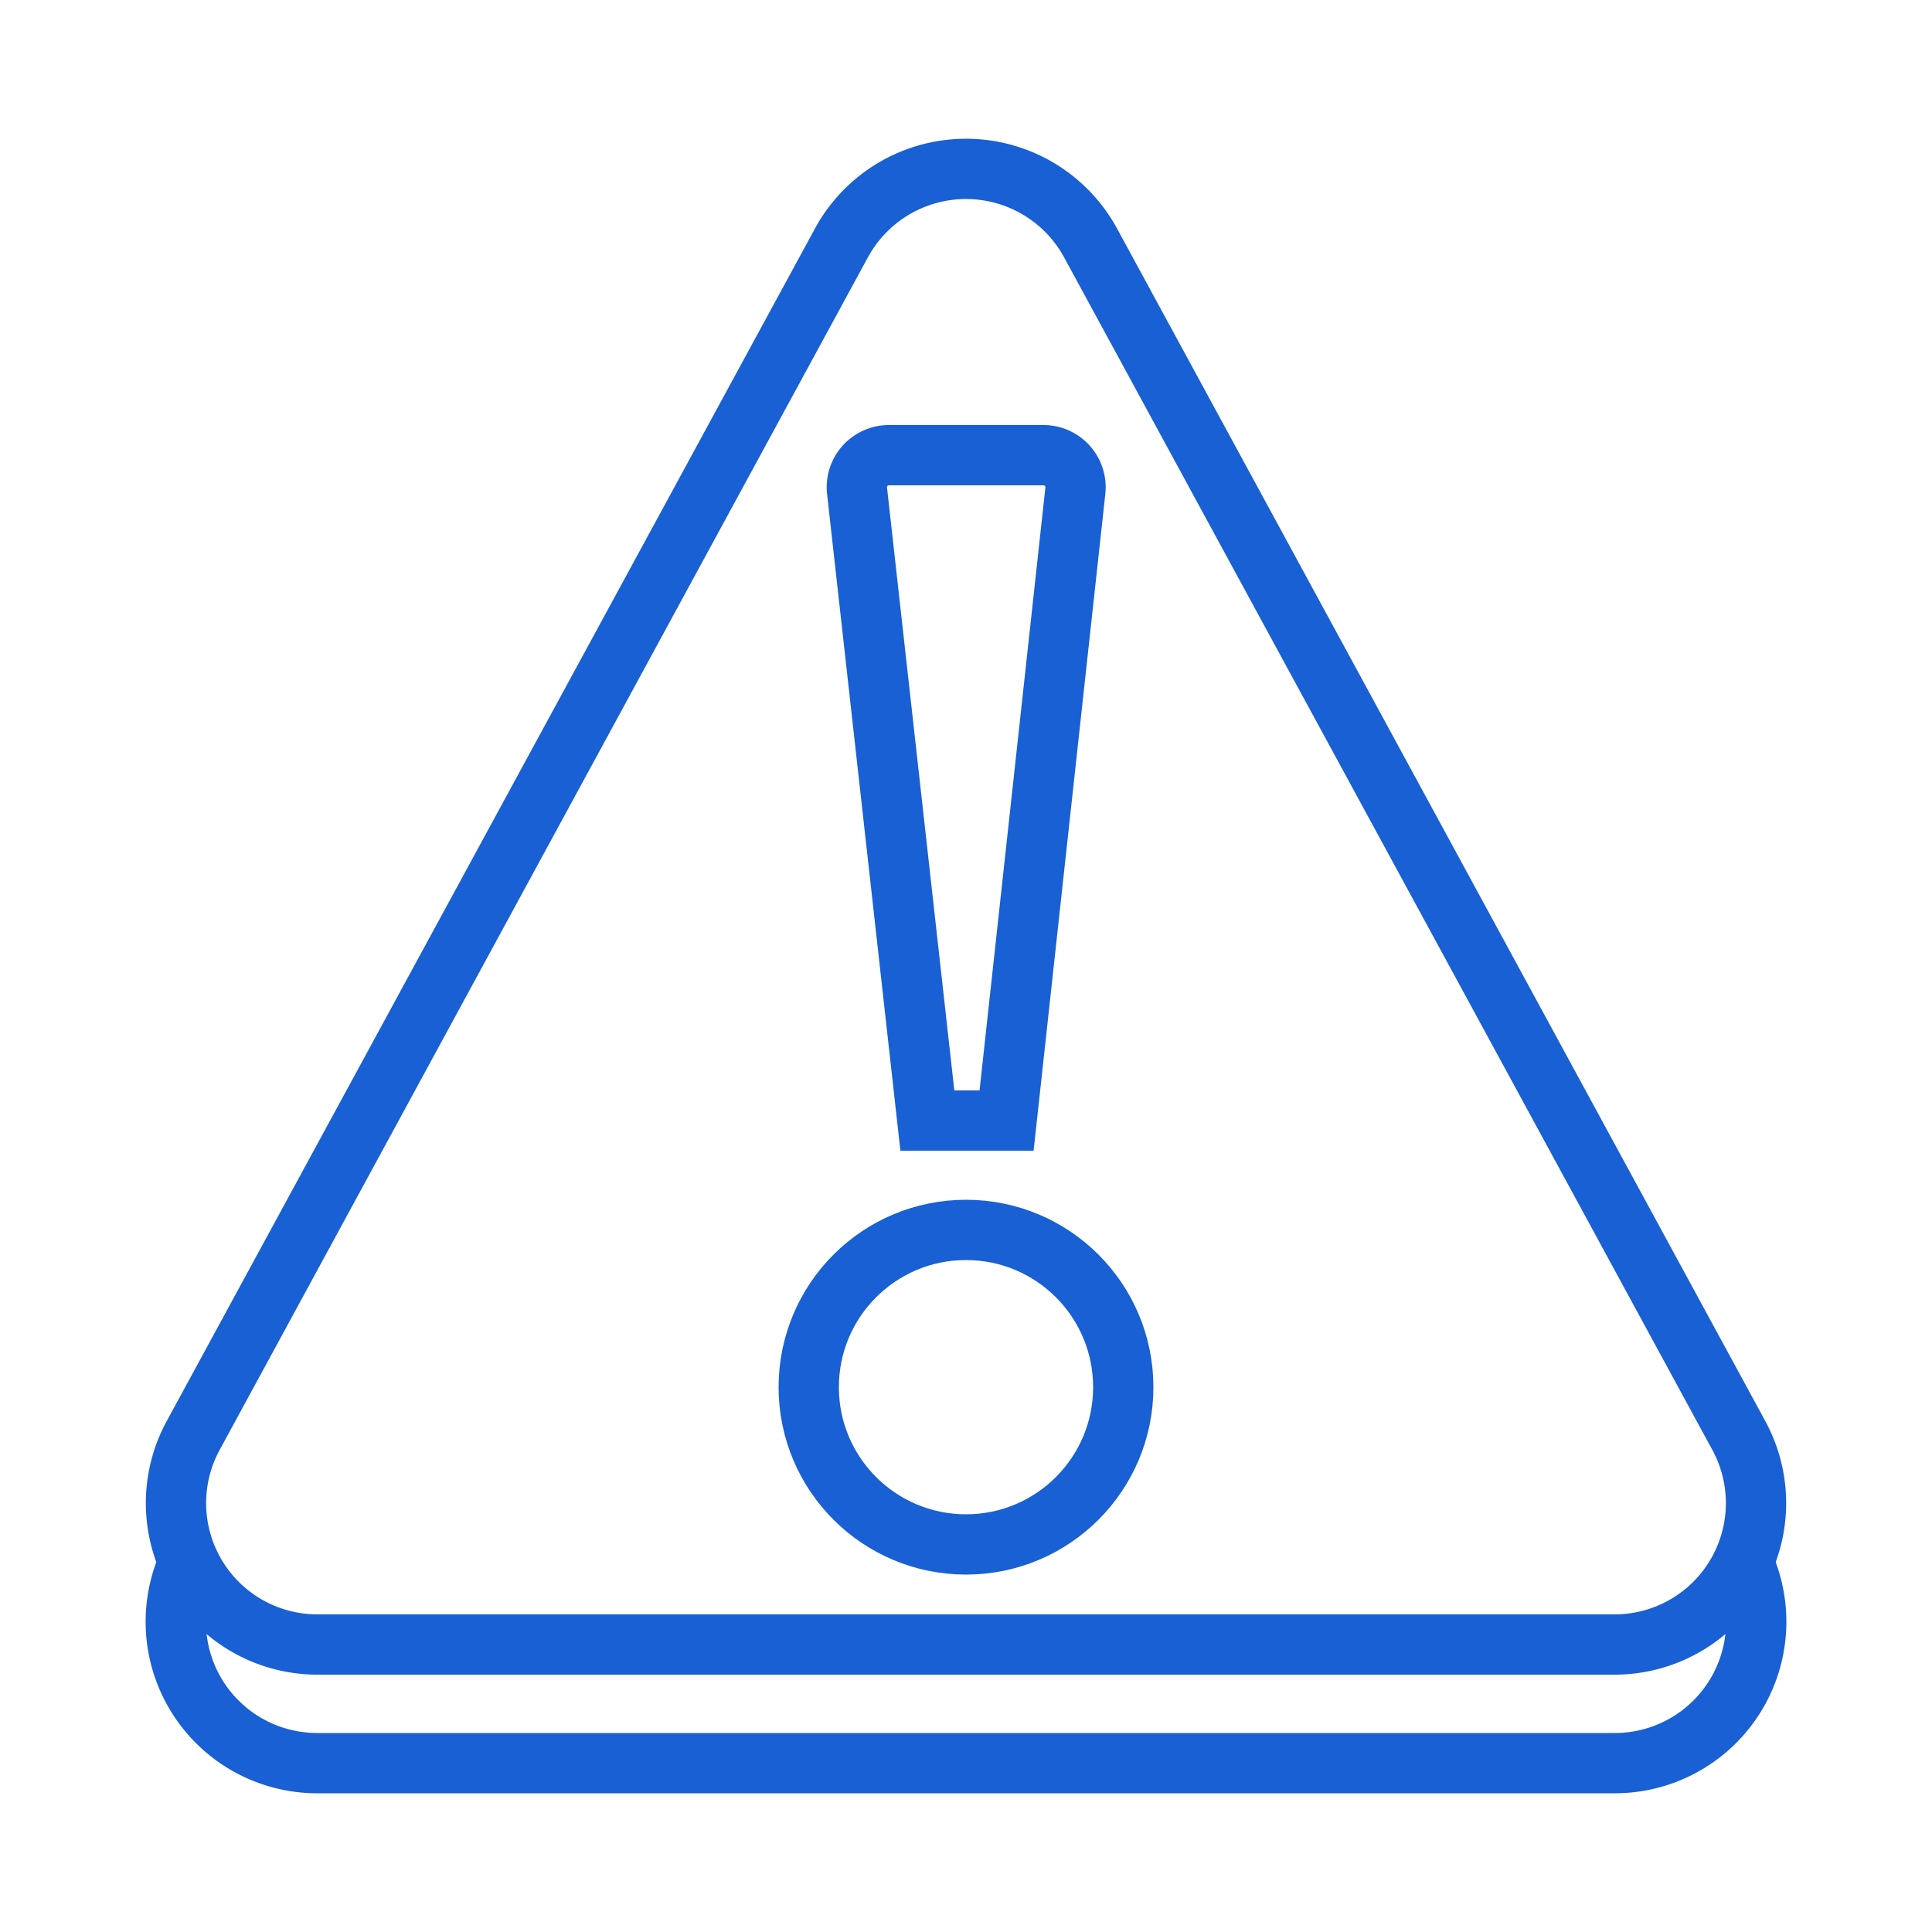
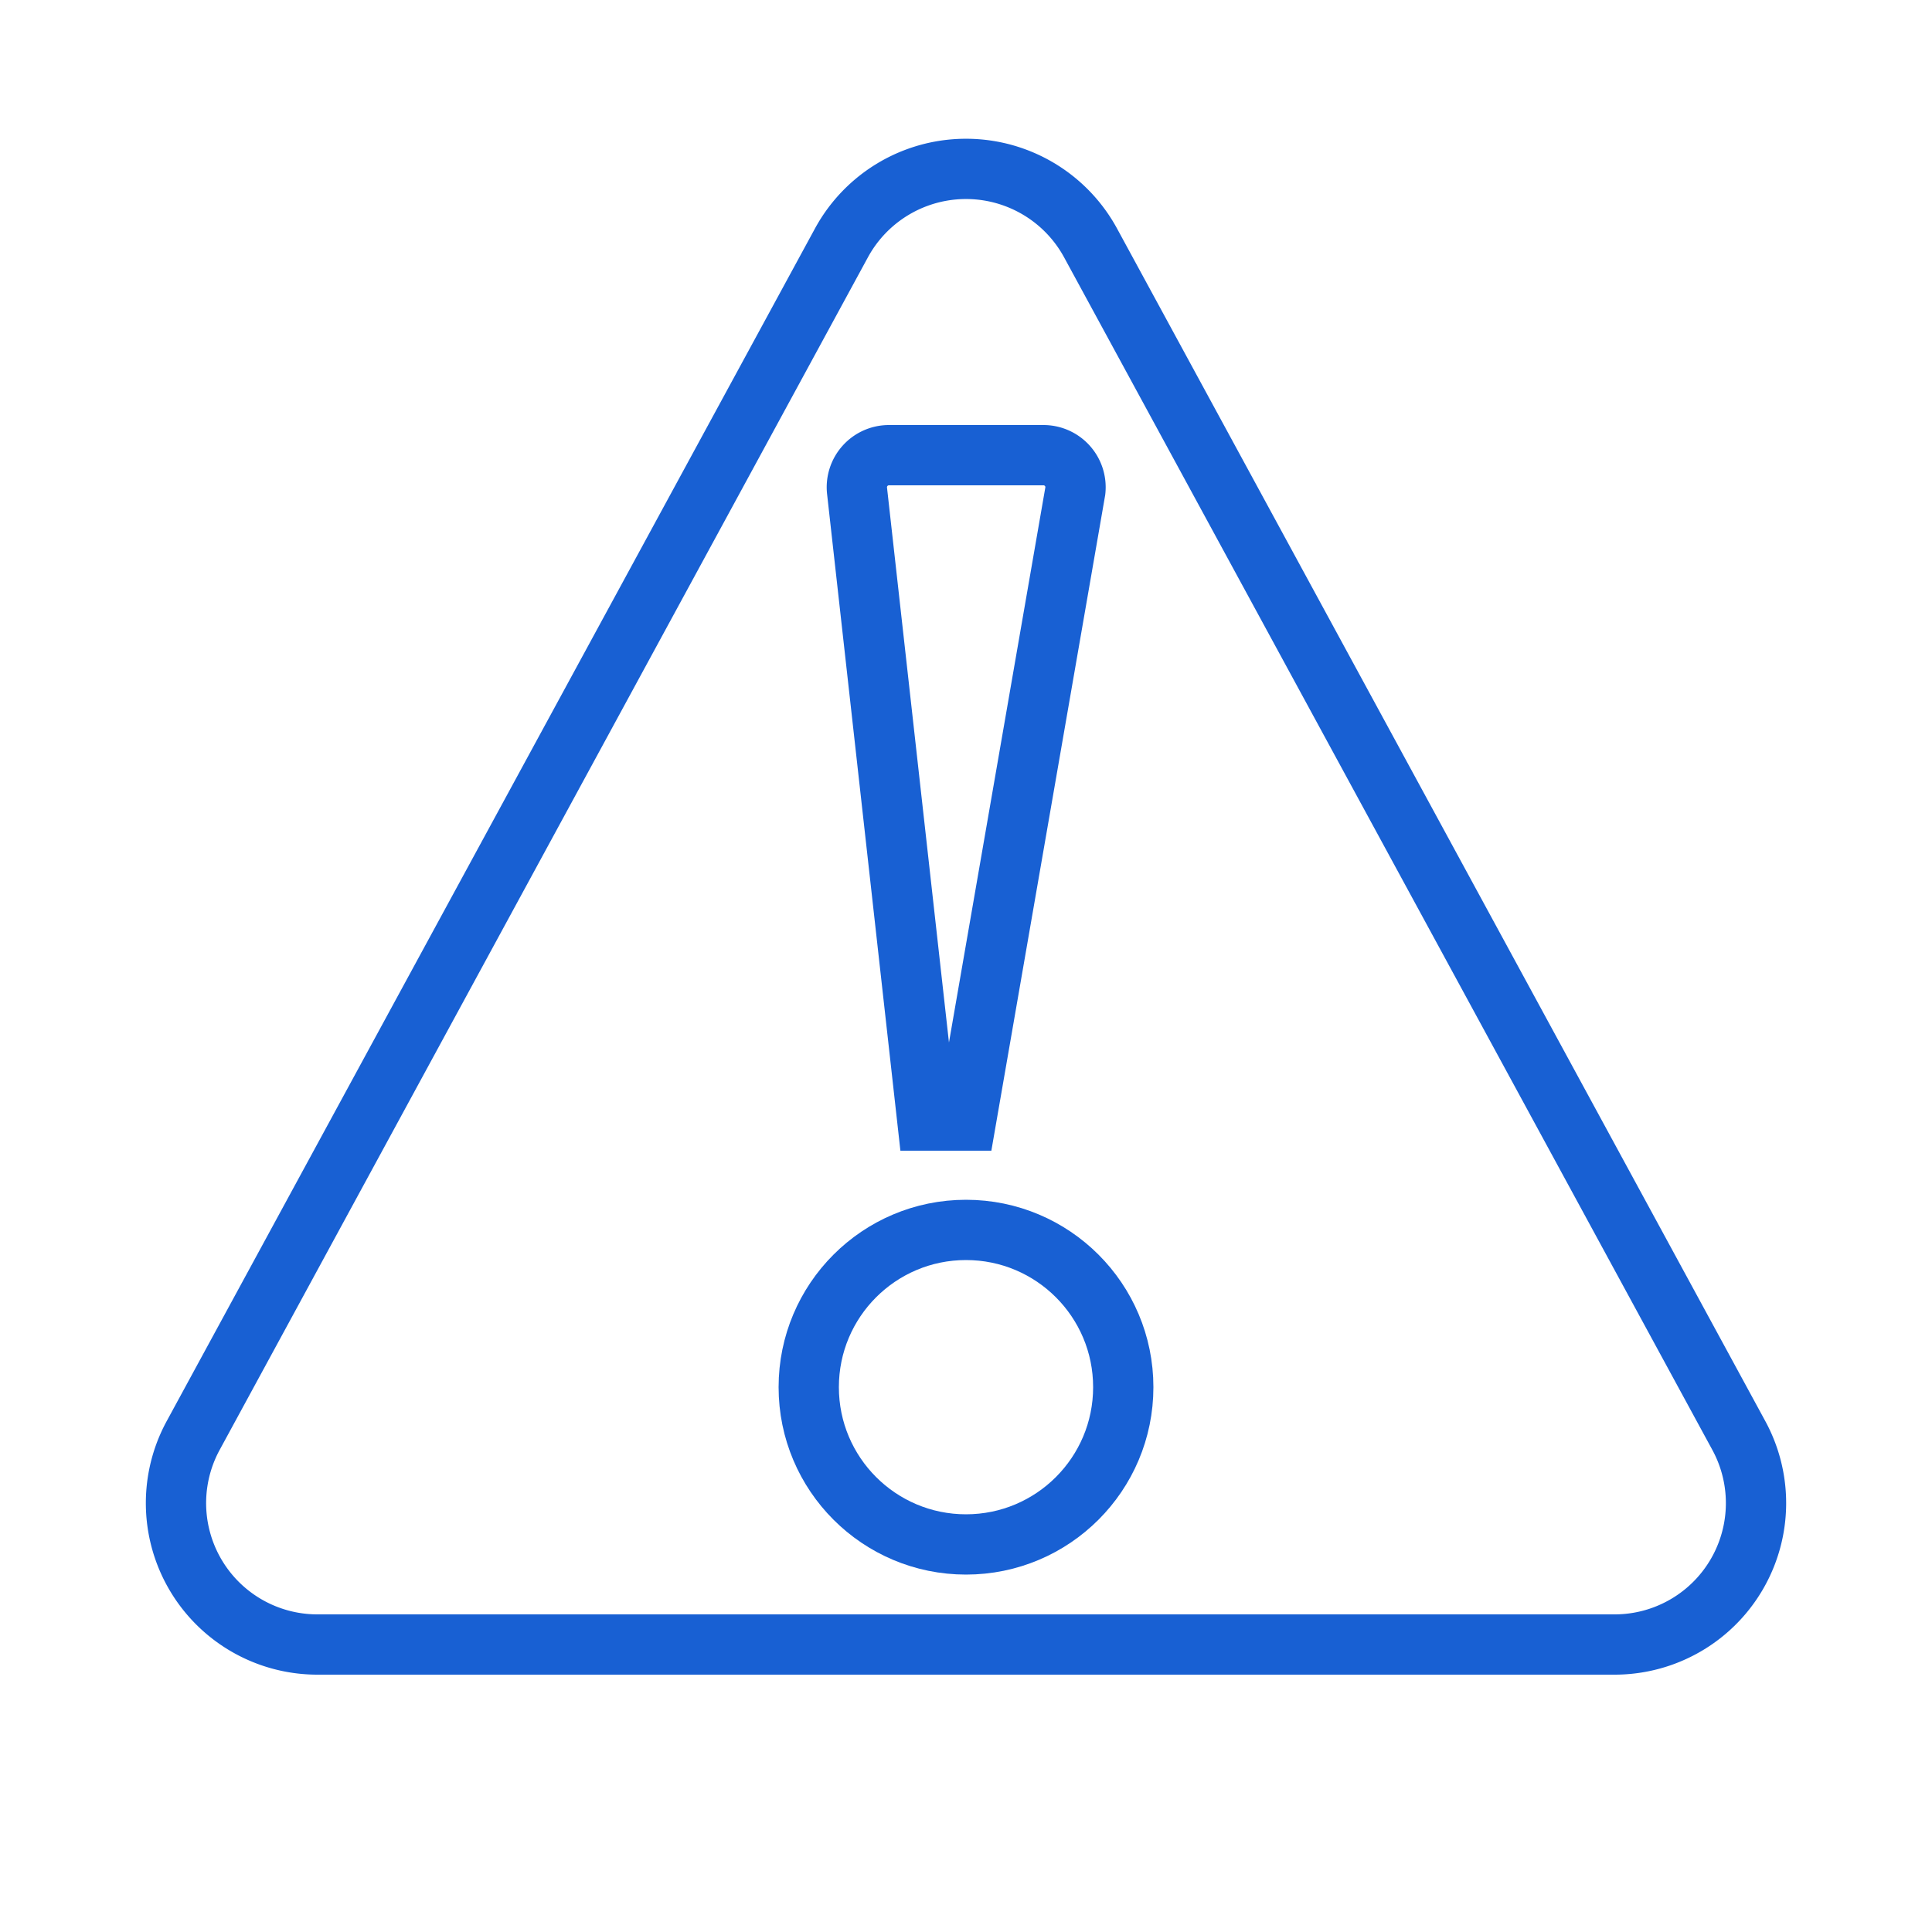
<svg xmlns="http://www.w3.org/2000/svg" id="Layer_1" data-name="Layer 1" viewBox="0 0 50 50">
  <defs>
    <style>.cls-1{fill:none;stroke:#1860d3;stroke-miterlimit:10;stroke-width:1.56px;}</style>
  </defs>
  <path class="cls-1" d="M21.78,6.28,5,37.15A3.66,3.66,0,0,0,8.2,42.56H41.8A3.66,3.66,0,0,0,45,37.15L28.22,6.28A3.67,3.67,0,0,0,21.78,6.28Z" />
-   <path class="cls-1" d="M5,40.21A3.66,3.66,0,0,0,8.2,45.63H41.8A3.66,3.66,0,0,0,45,40.21" />
-   <path class="cls-1" d="M25,29h1.05L27.83,12.7a.83.83,0,0,0-.82-.92H23a.83.83,0,0,0-.82.92L24,29Z" />
+   <path class="cls-1" d="M25,29L27.83,12.7a.83.83,0,0,0-.82-.92H23a.83.83,0,0,0-.82.92L24,29Z" />
  <circle class="cls-1" cx="25" cy="35.9" r="4.07" />
</svg>